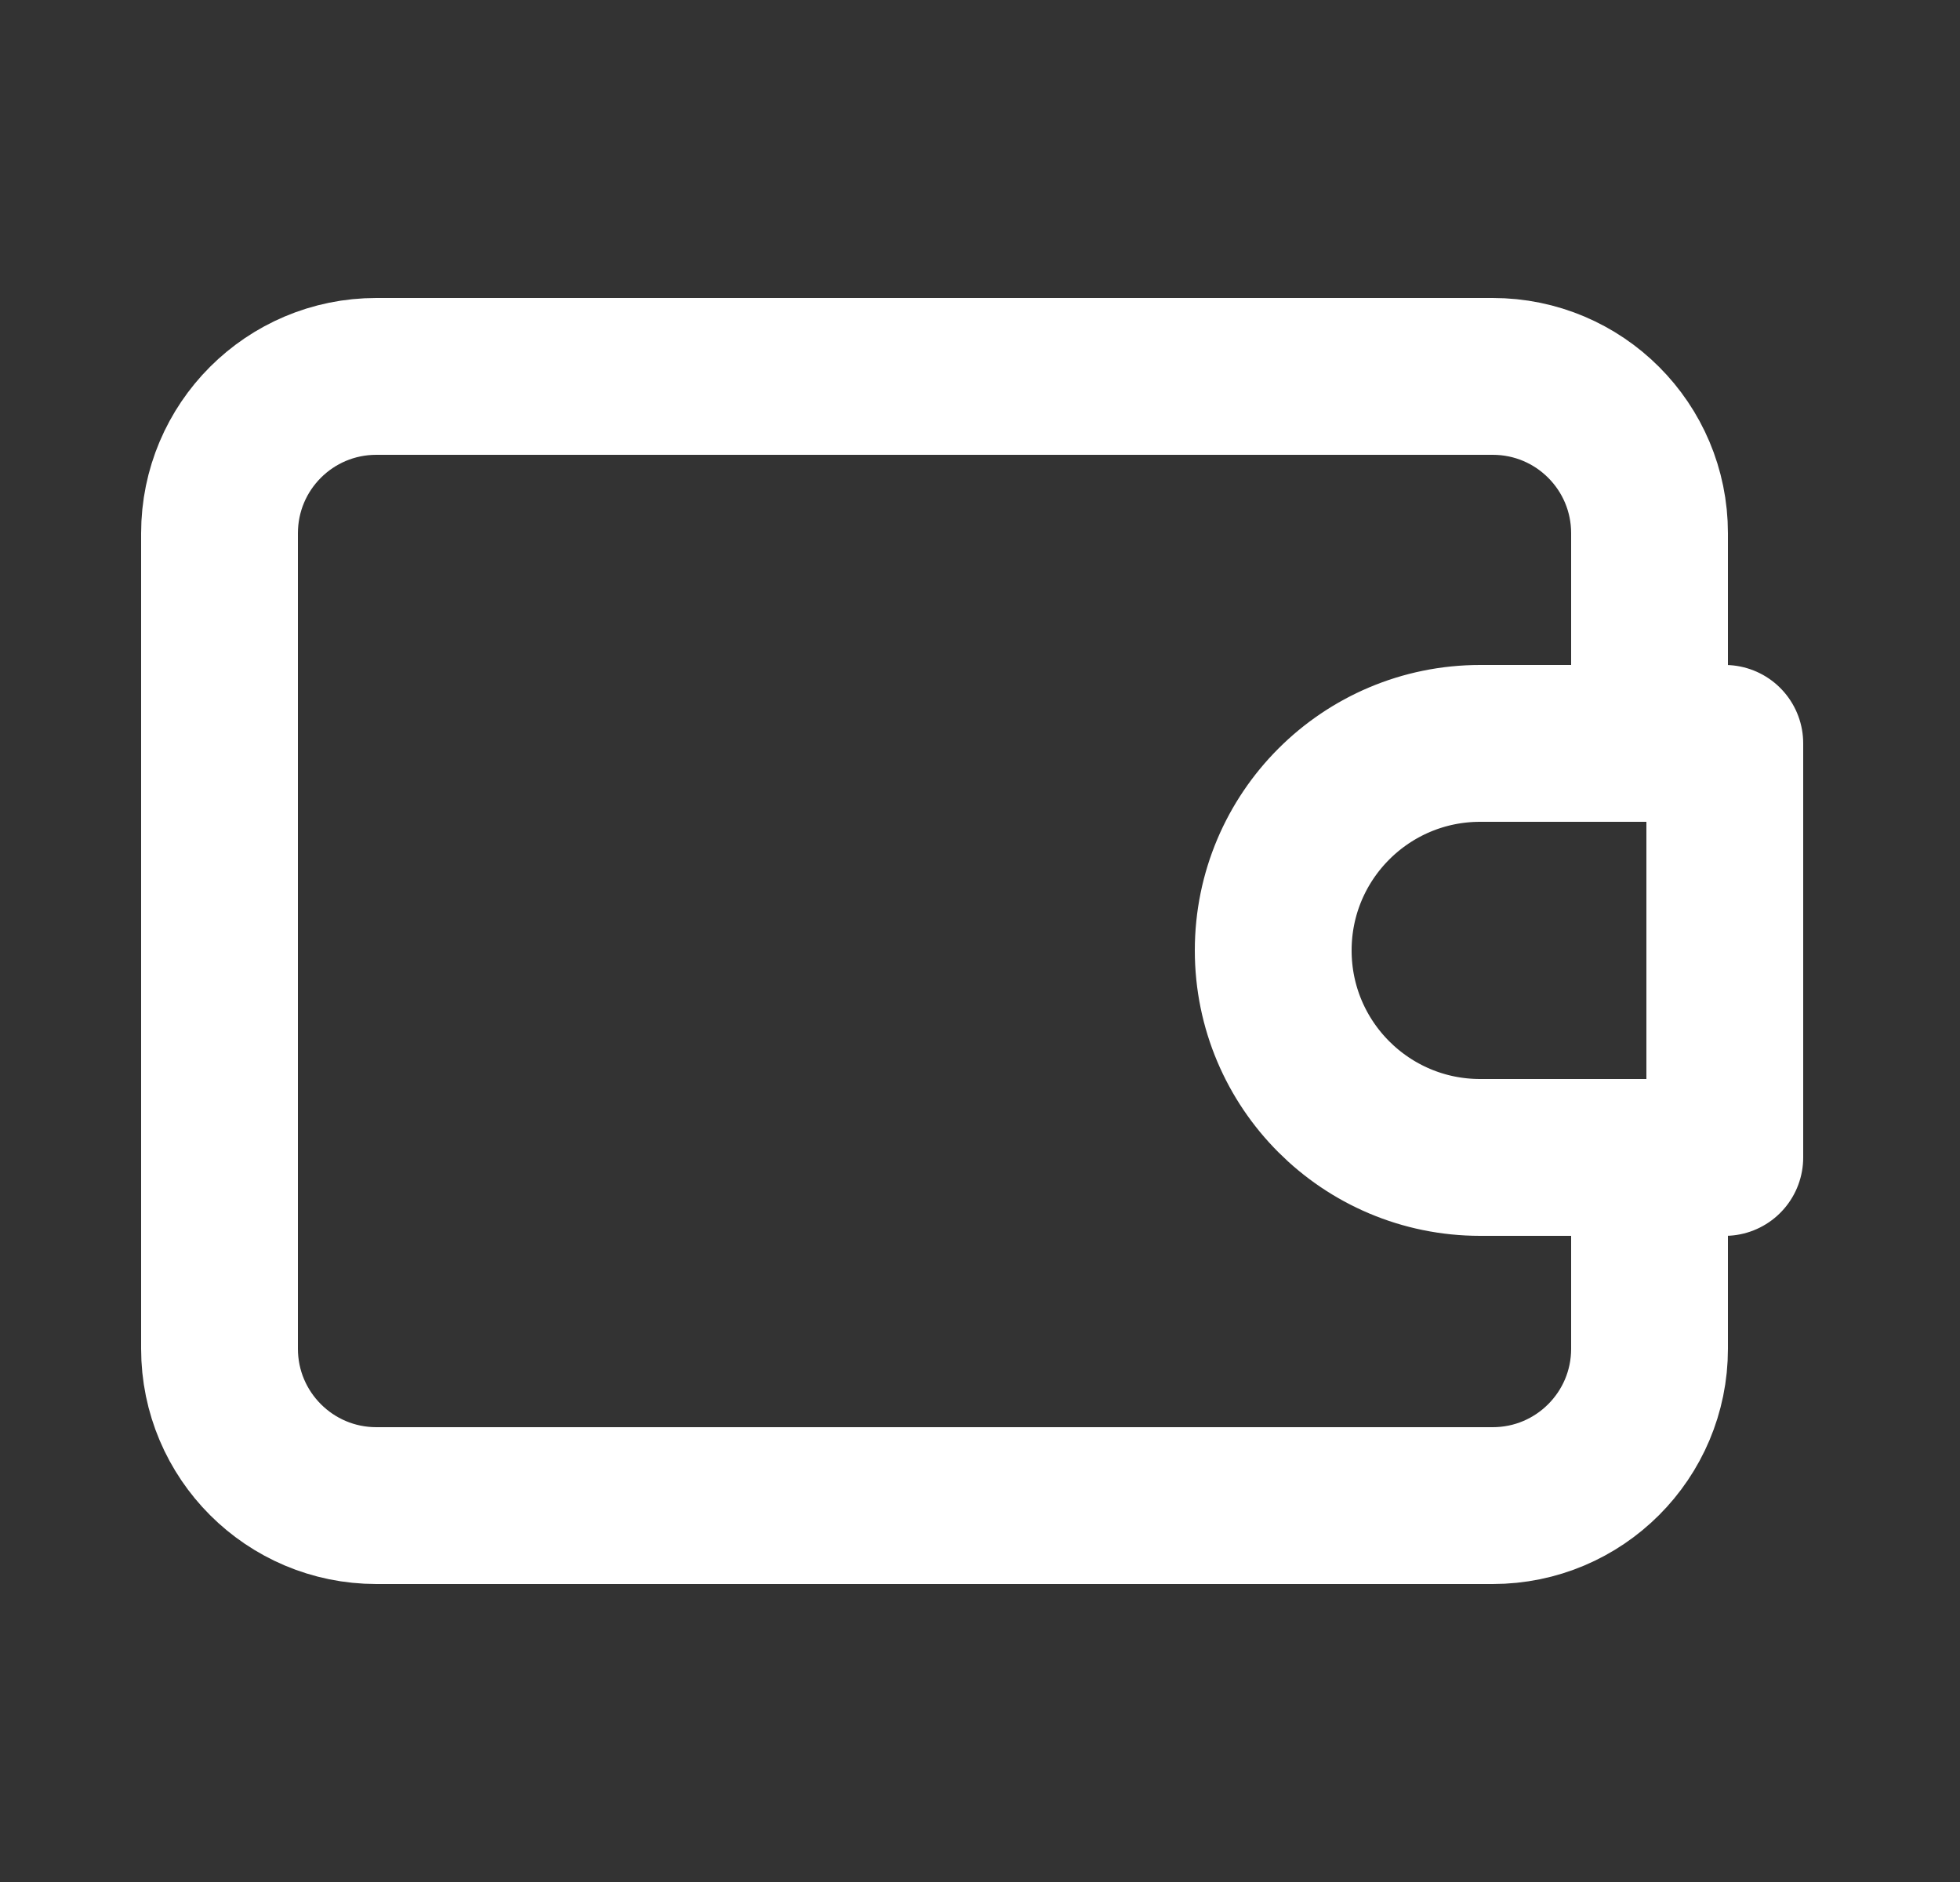
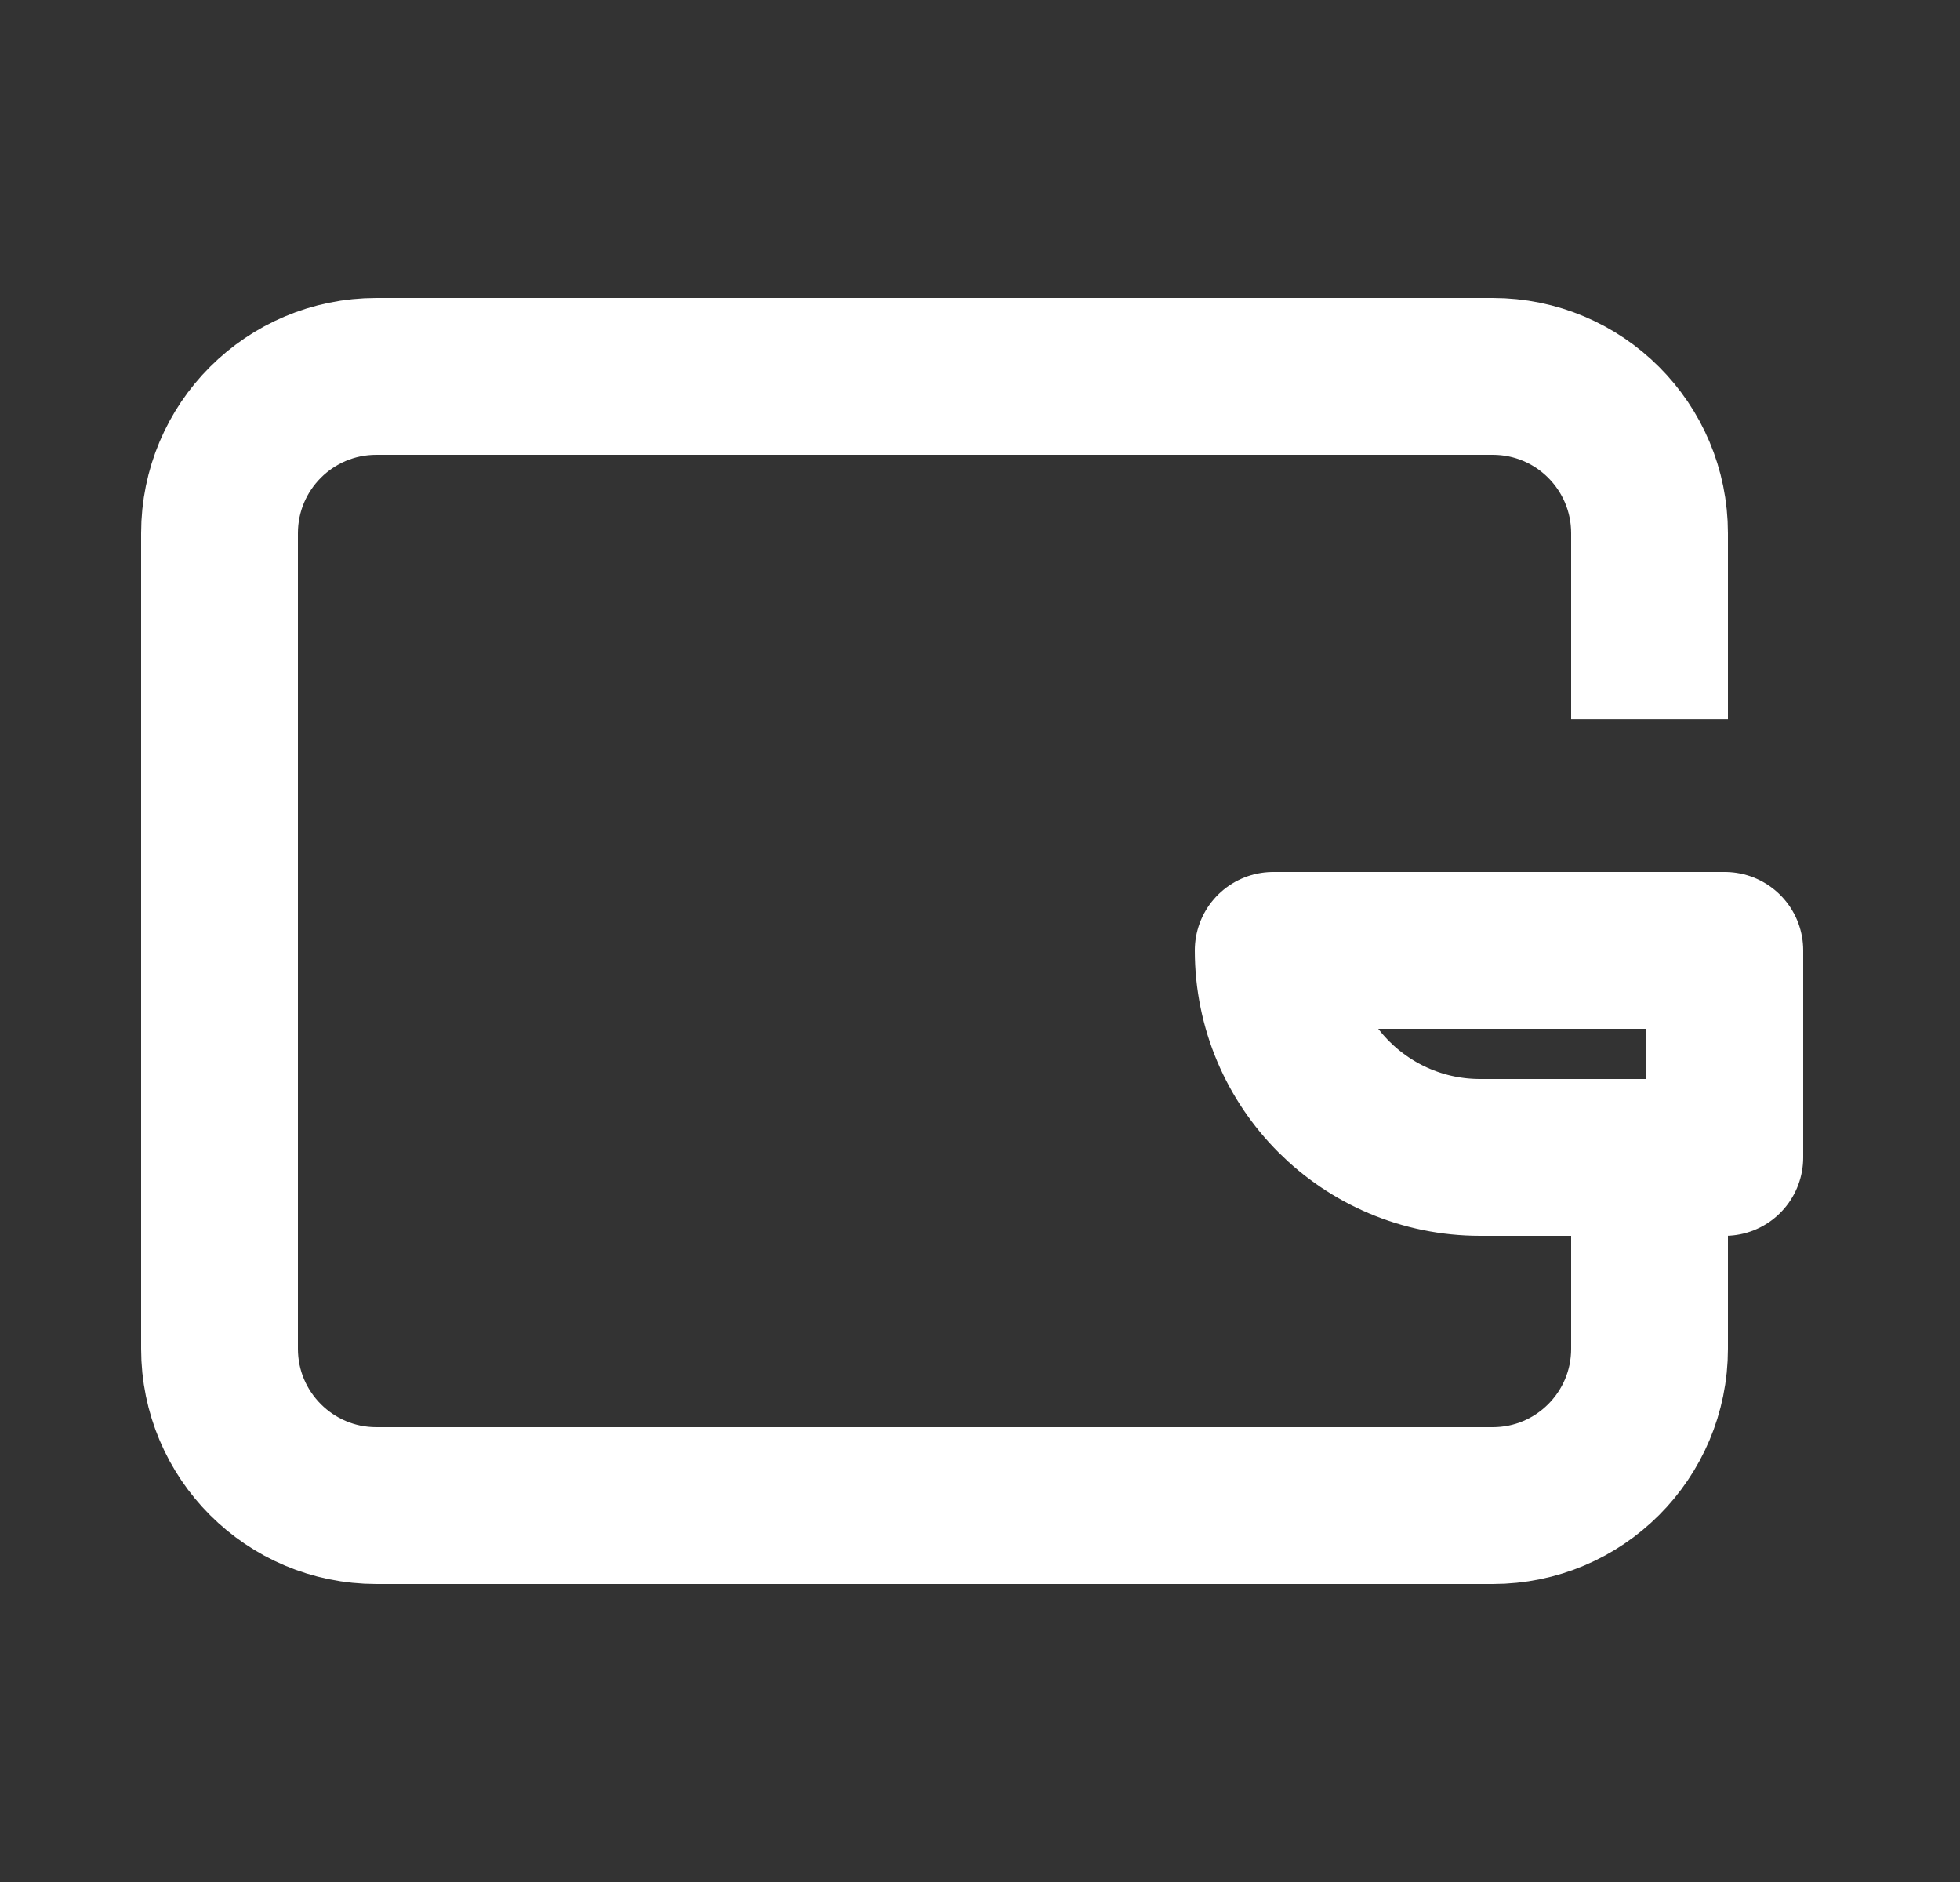
<svg xmlns="http://www.w3.org/2000/svg" width="25" height="24" viewBox="0 0 25 24" fill="none">
  <rect x="0" y="0" width="25" height="24" fill="#333333" stroke="none" />
-   <path d="M21.04 14.76V17.2C21.04 18.304 20.145 19.2 19.04 19.2H4.8C3.696 19.2 2.8 18.304 2.8 17.2L2.8 6.8C2.8 5.695 3.695 4.8 4.8 4.8H19.04C20.145 4.8 21.04 5.695 21.04 6.8V9.171M22 14.76H18.88C17.422 14.76 16.24 13.578 16.24 12.12C16.24 10.662 17.422 9.48 18.88 9.48H22V14.76Z" stroke="white" stroke-width="2" stroke-linejoin="round" />
+   <path d="M21.04 14.76V17.2C21.04 18.304 20.145 19.2 19.04 19.2H4.8C3.696 19.2 2.8 18.304 2.8 17.2L2.8 6.8C2.8 5.695 3.695 4.8 4.8 4.8H19.04C20.145 4.8 21.04 5.695 21.04 6.8V9.171M22 14.76H18.88C17.422 14.76 16.24 13.578 16.24 12.12H22V14.76Z" stroke="white" stroke-width="2" stroke-linejoin="round" />
</svg>